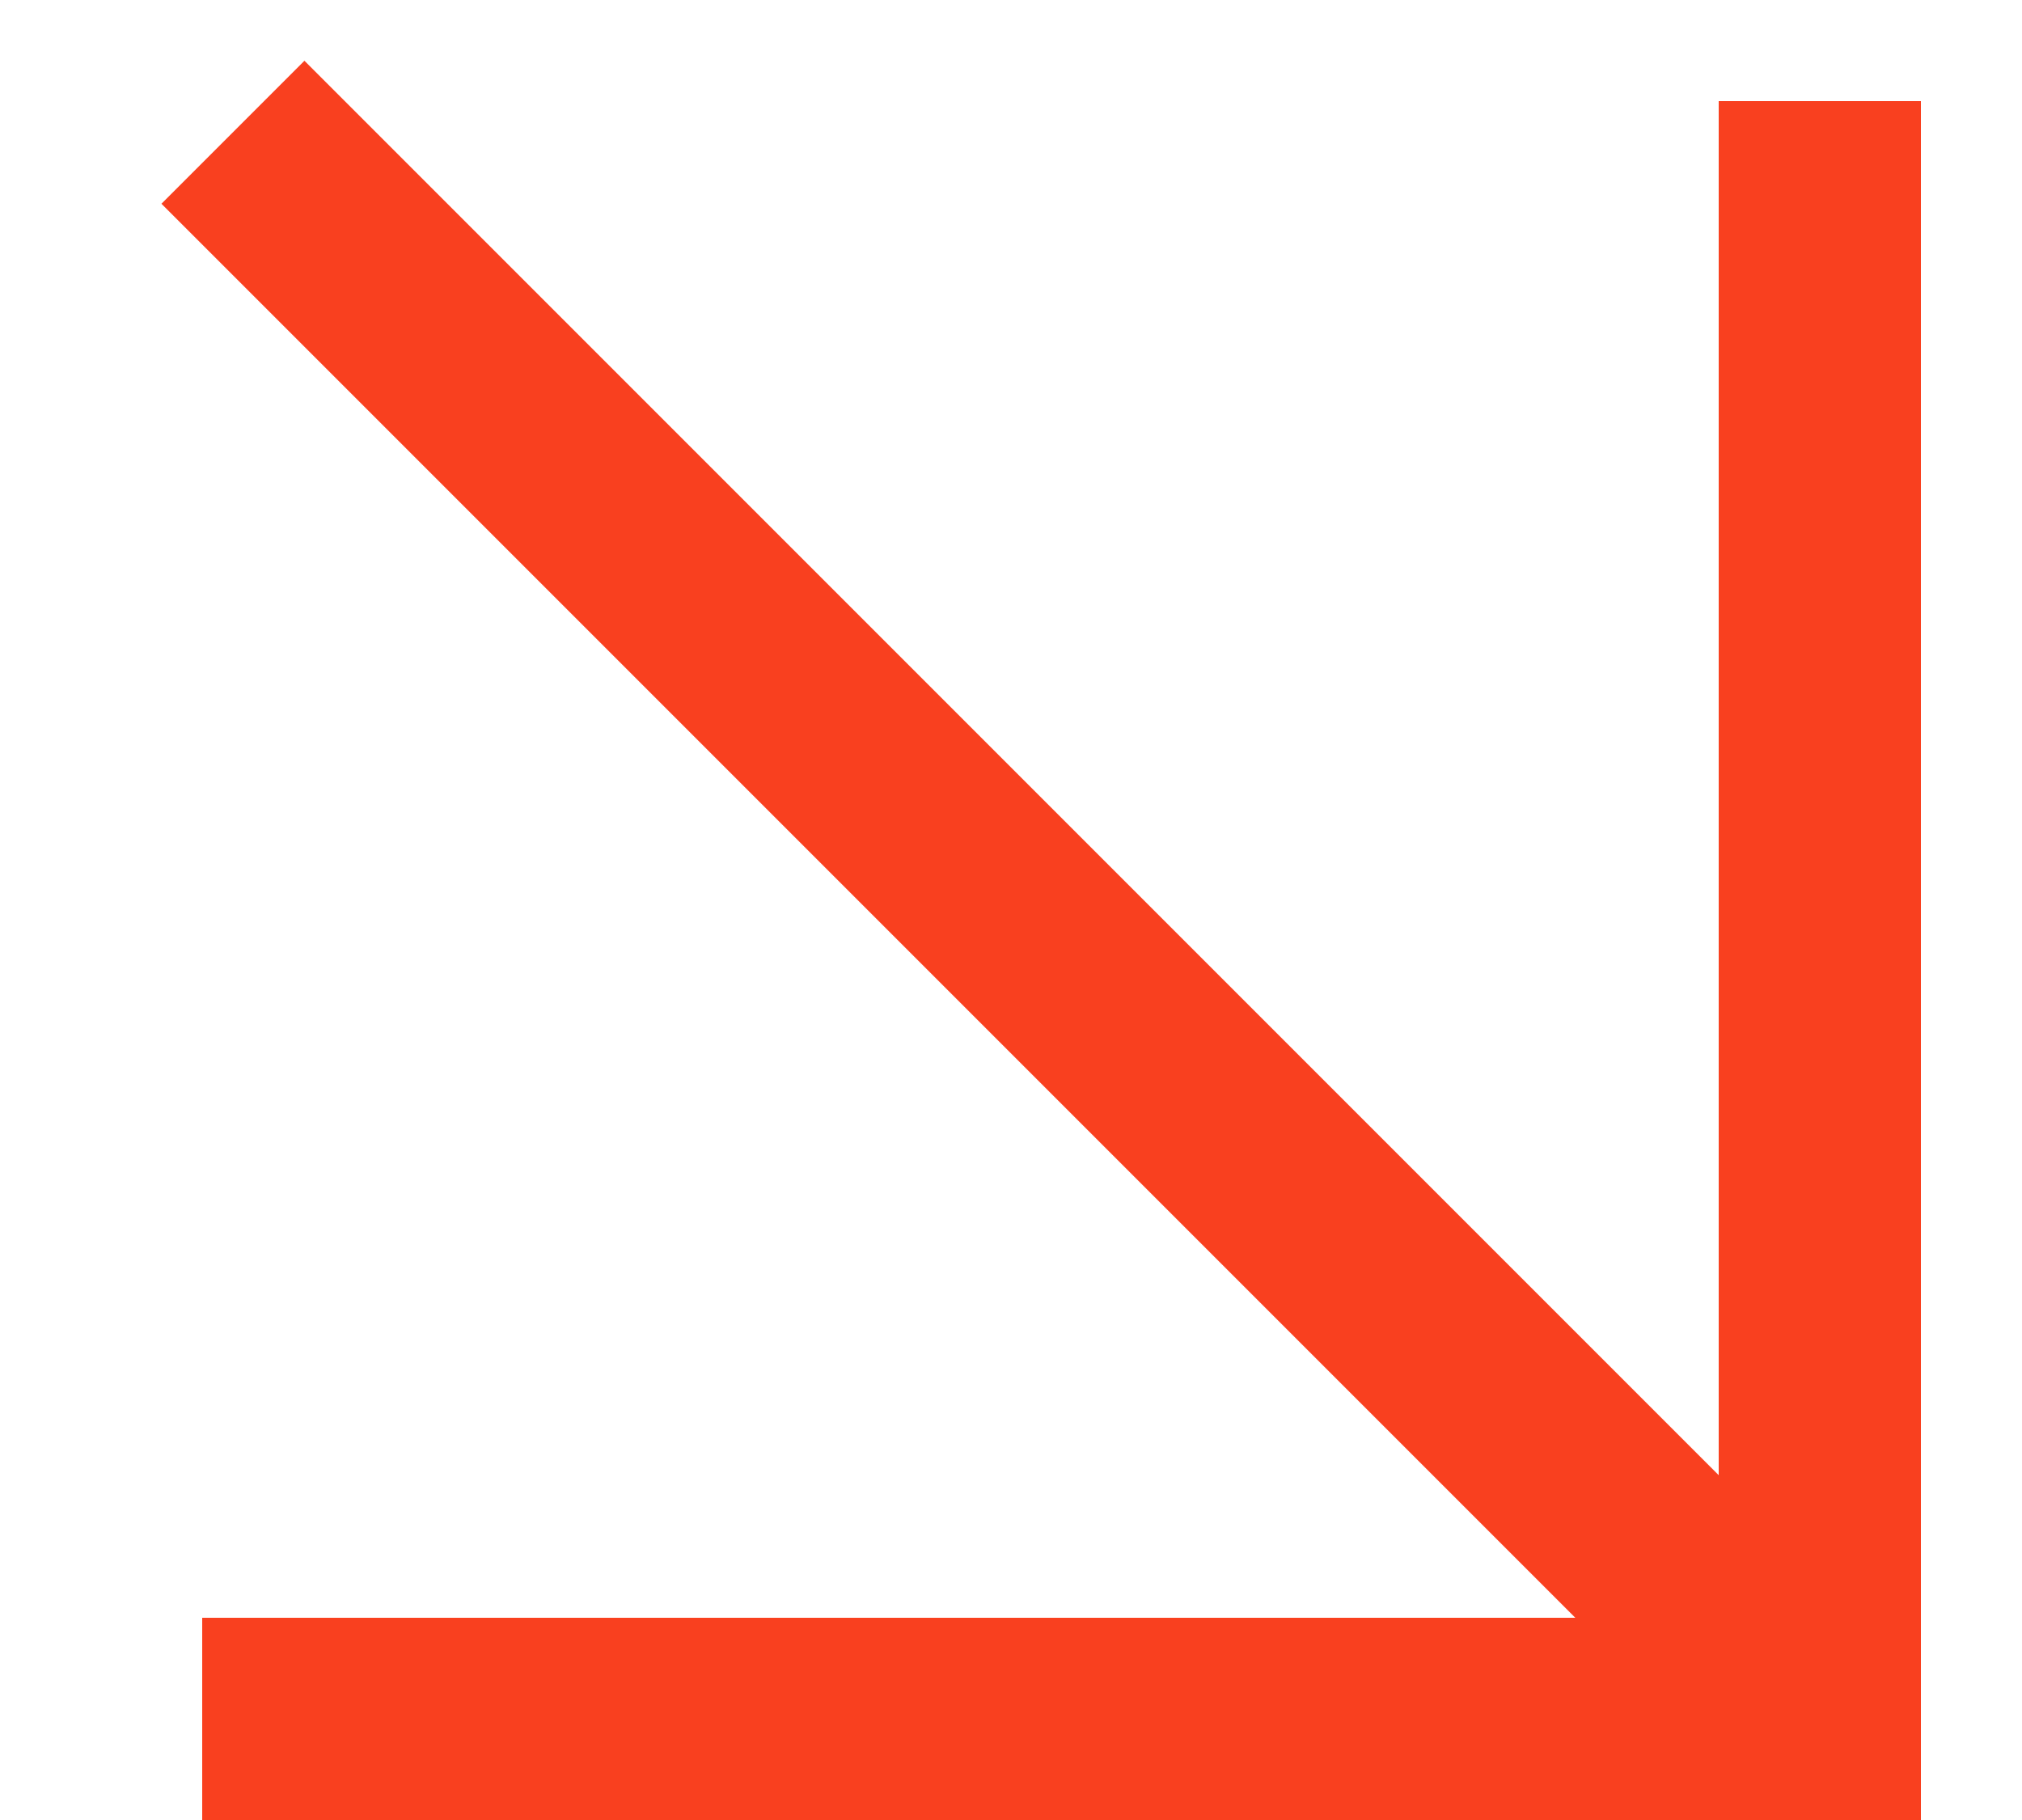
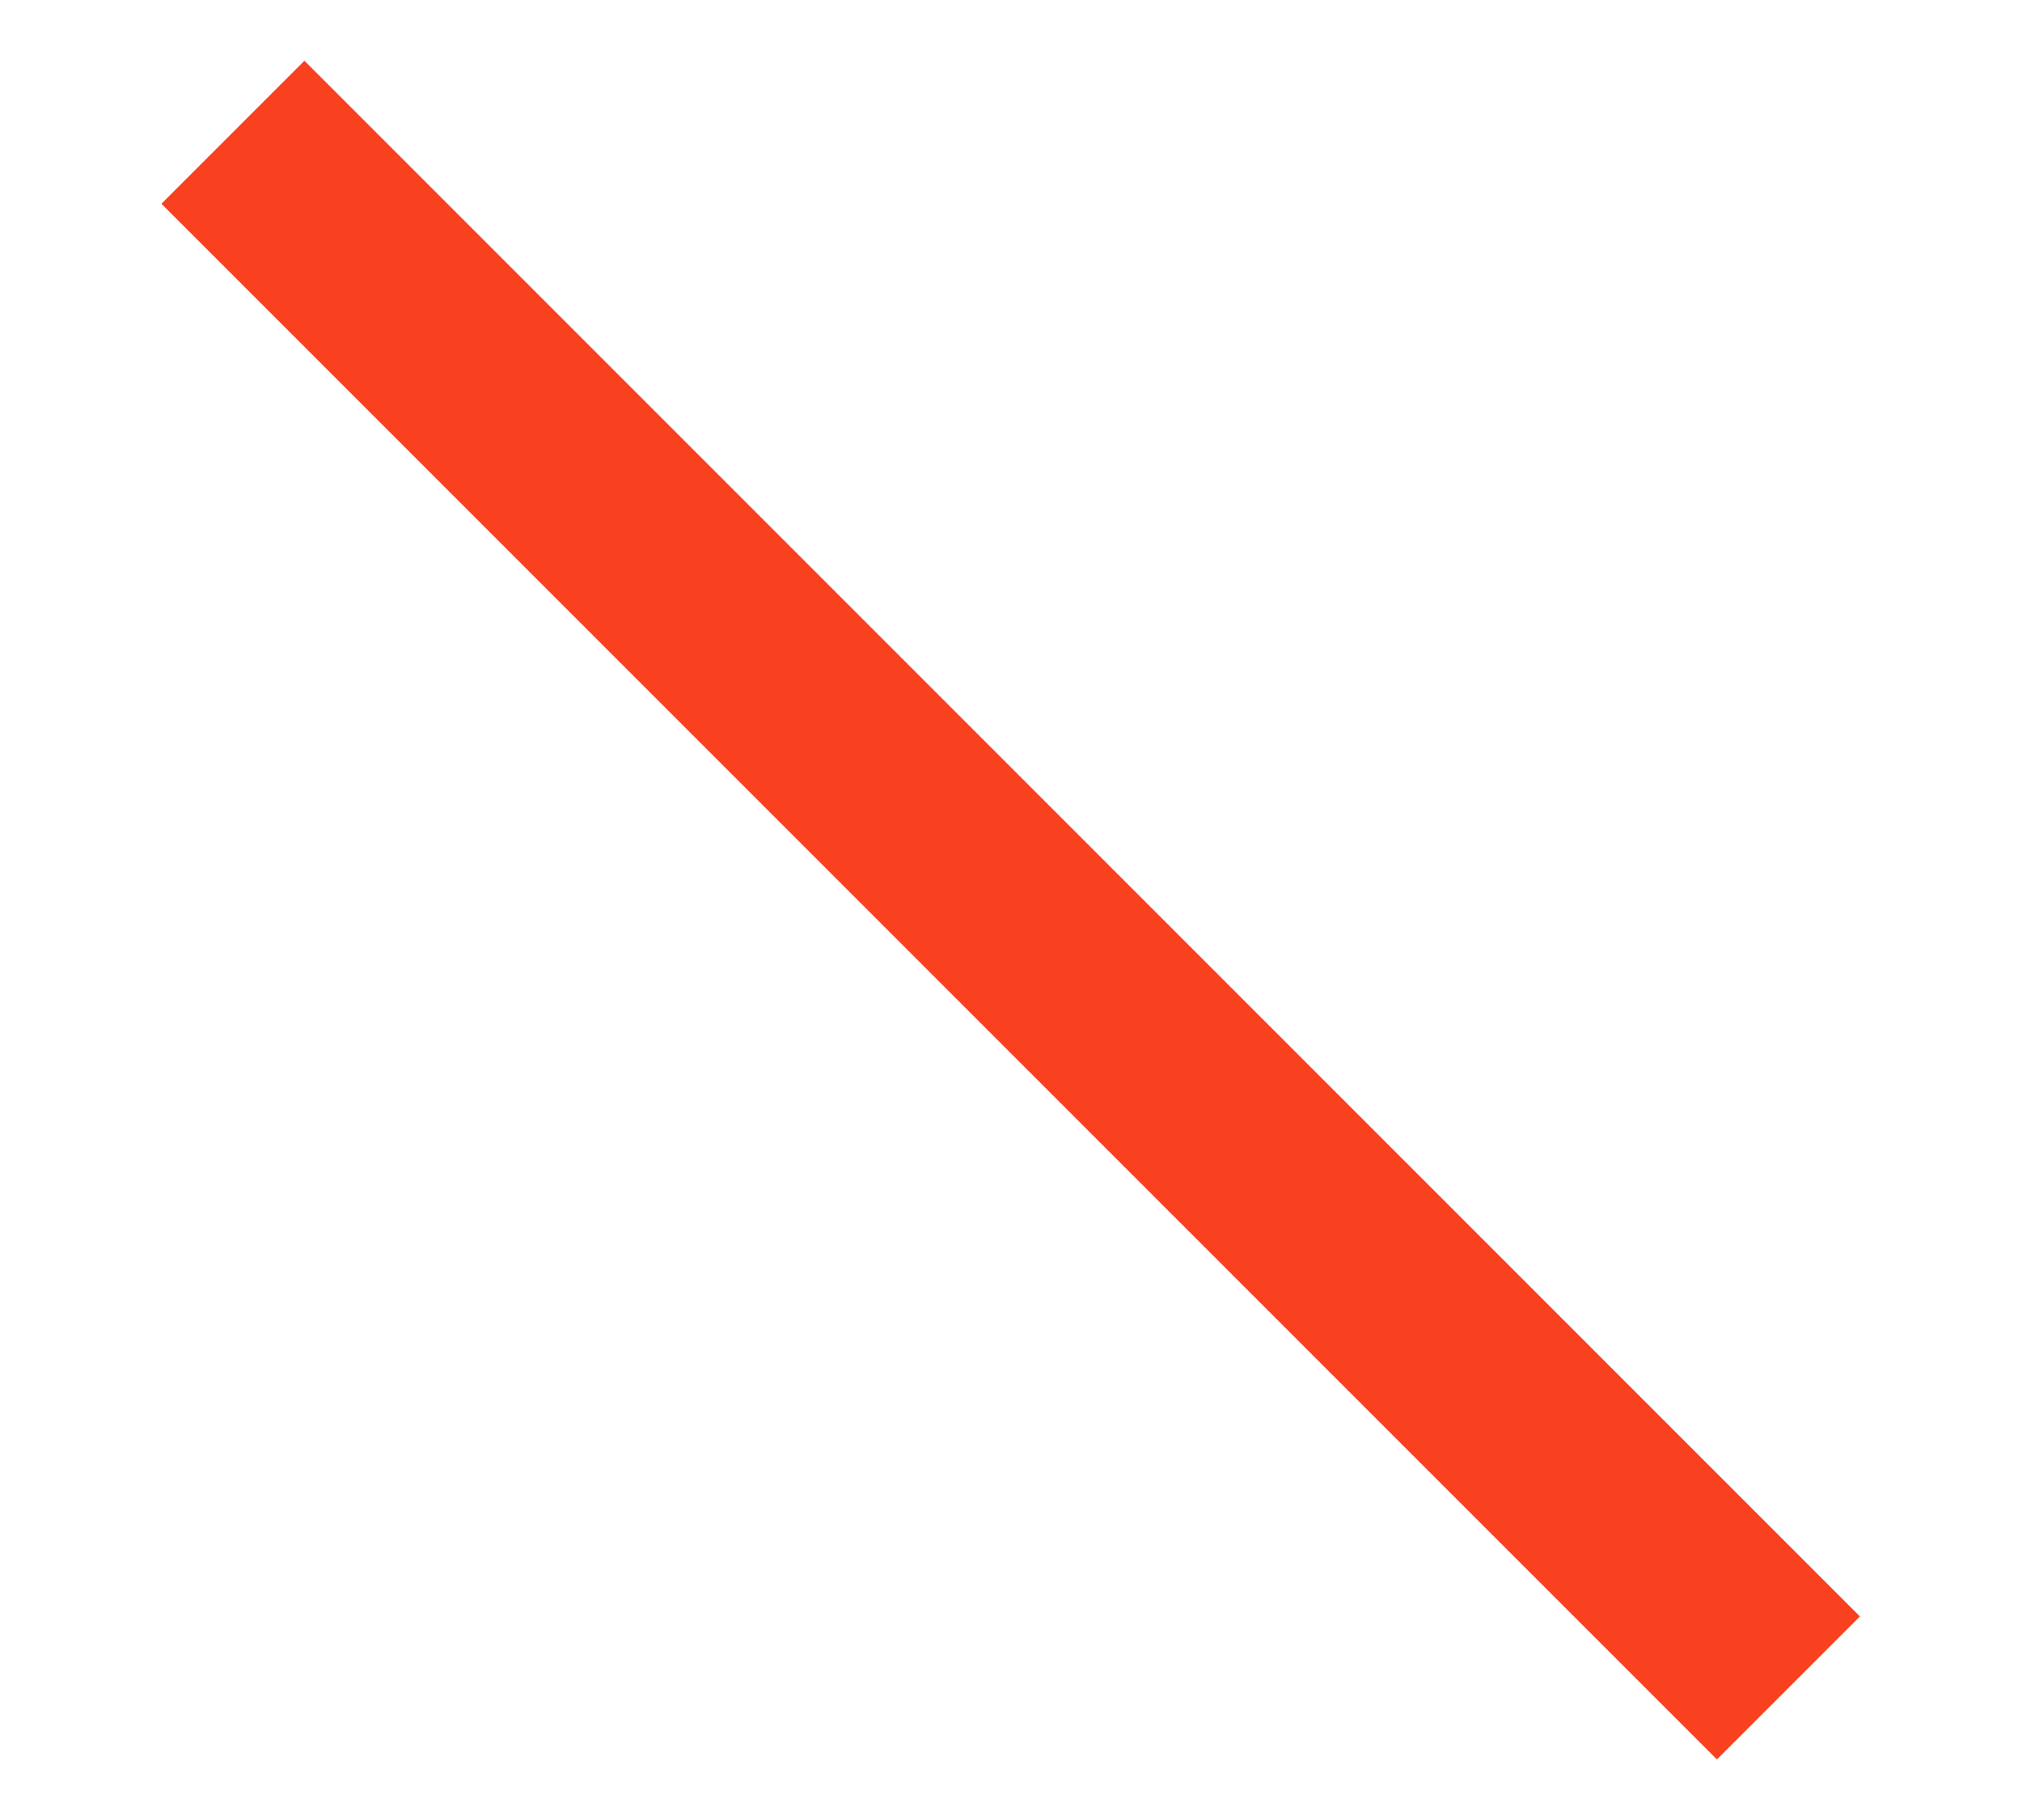
<svg xmlns="http://www.w3.org/2000/svg" width="10" height="9" viewBox="0 0 10 9" fill="none">
-   <path d="M9 0.5V8.5H1" stroke="#F9401F" />
  <path d="M1.152 0.654L8.845 8.347" stroke="#F9401F" />
</svg>